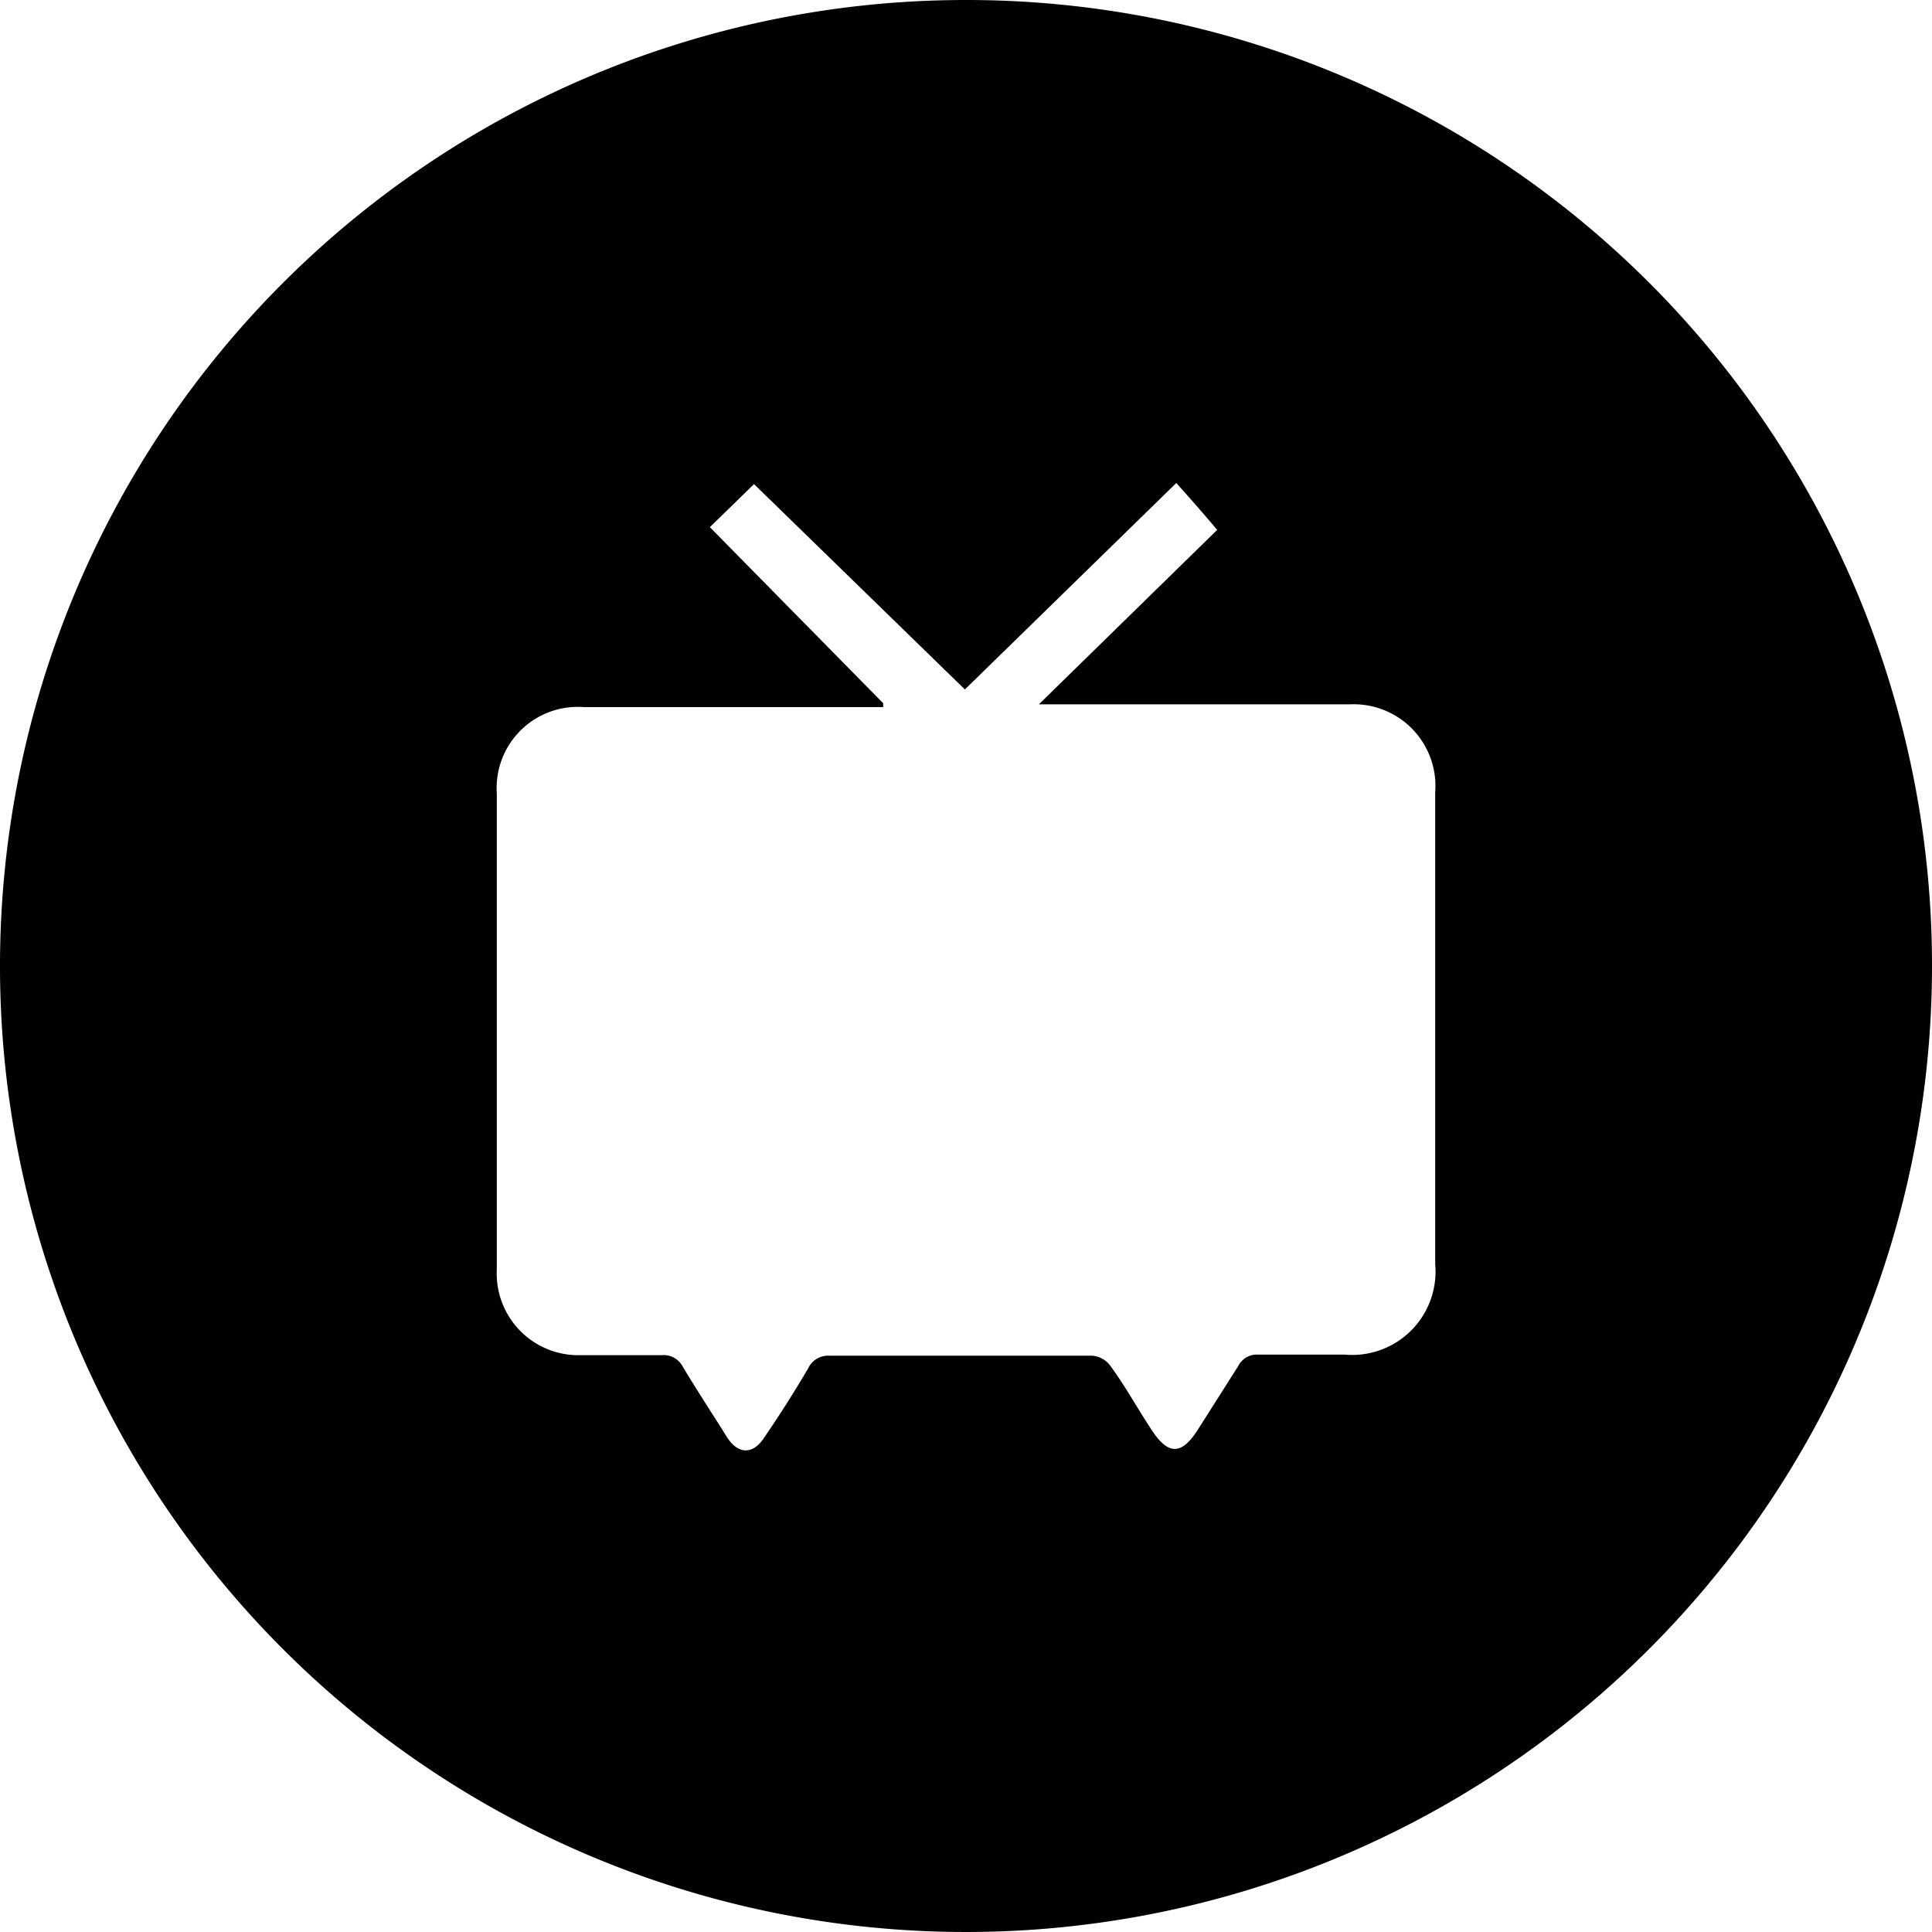
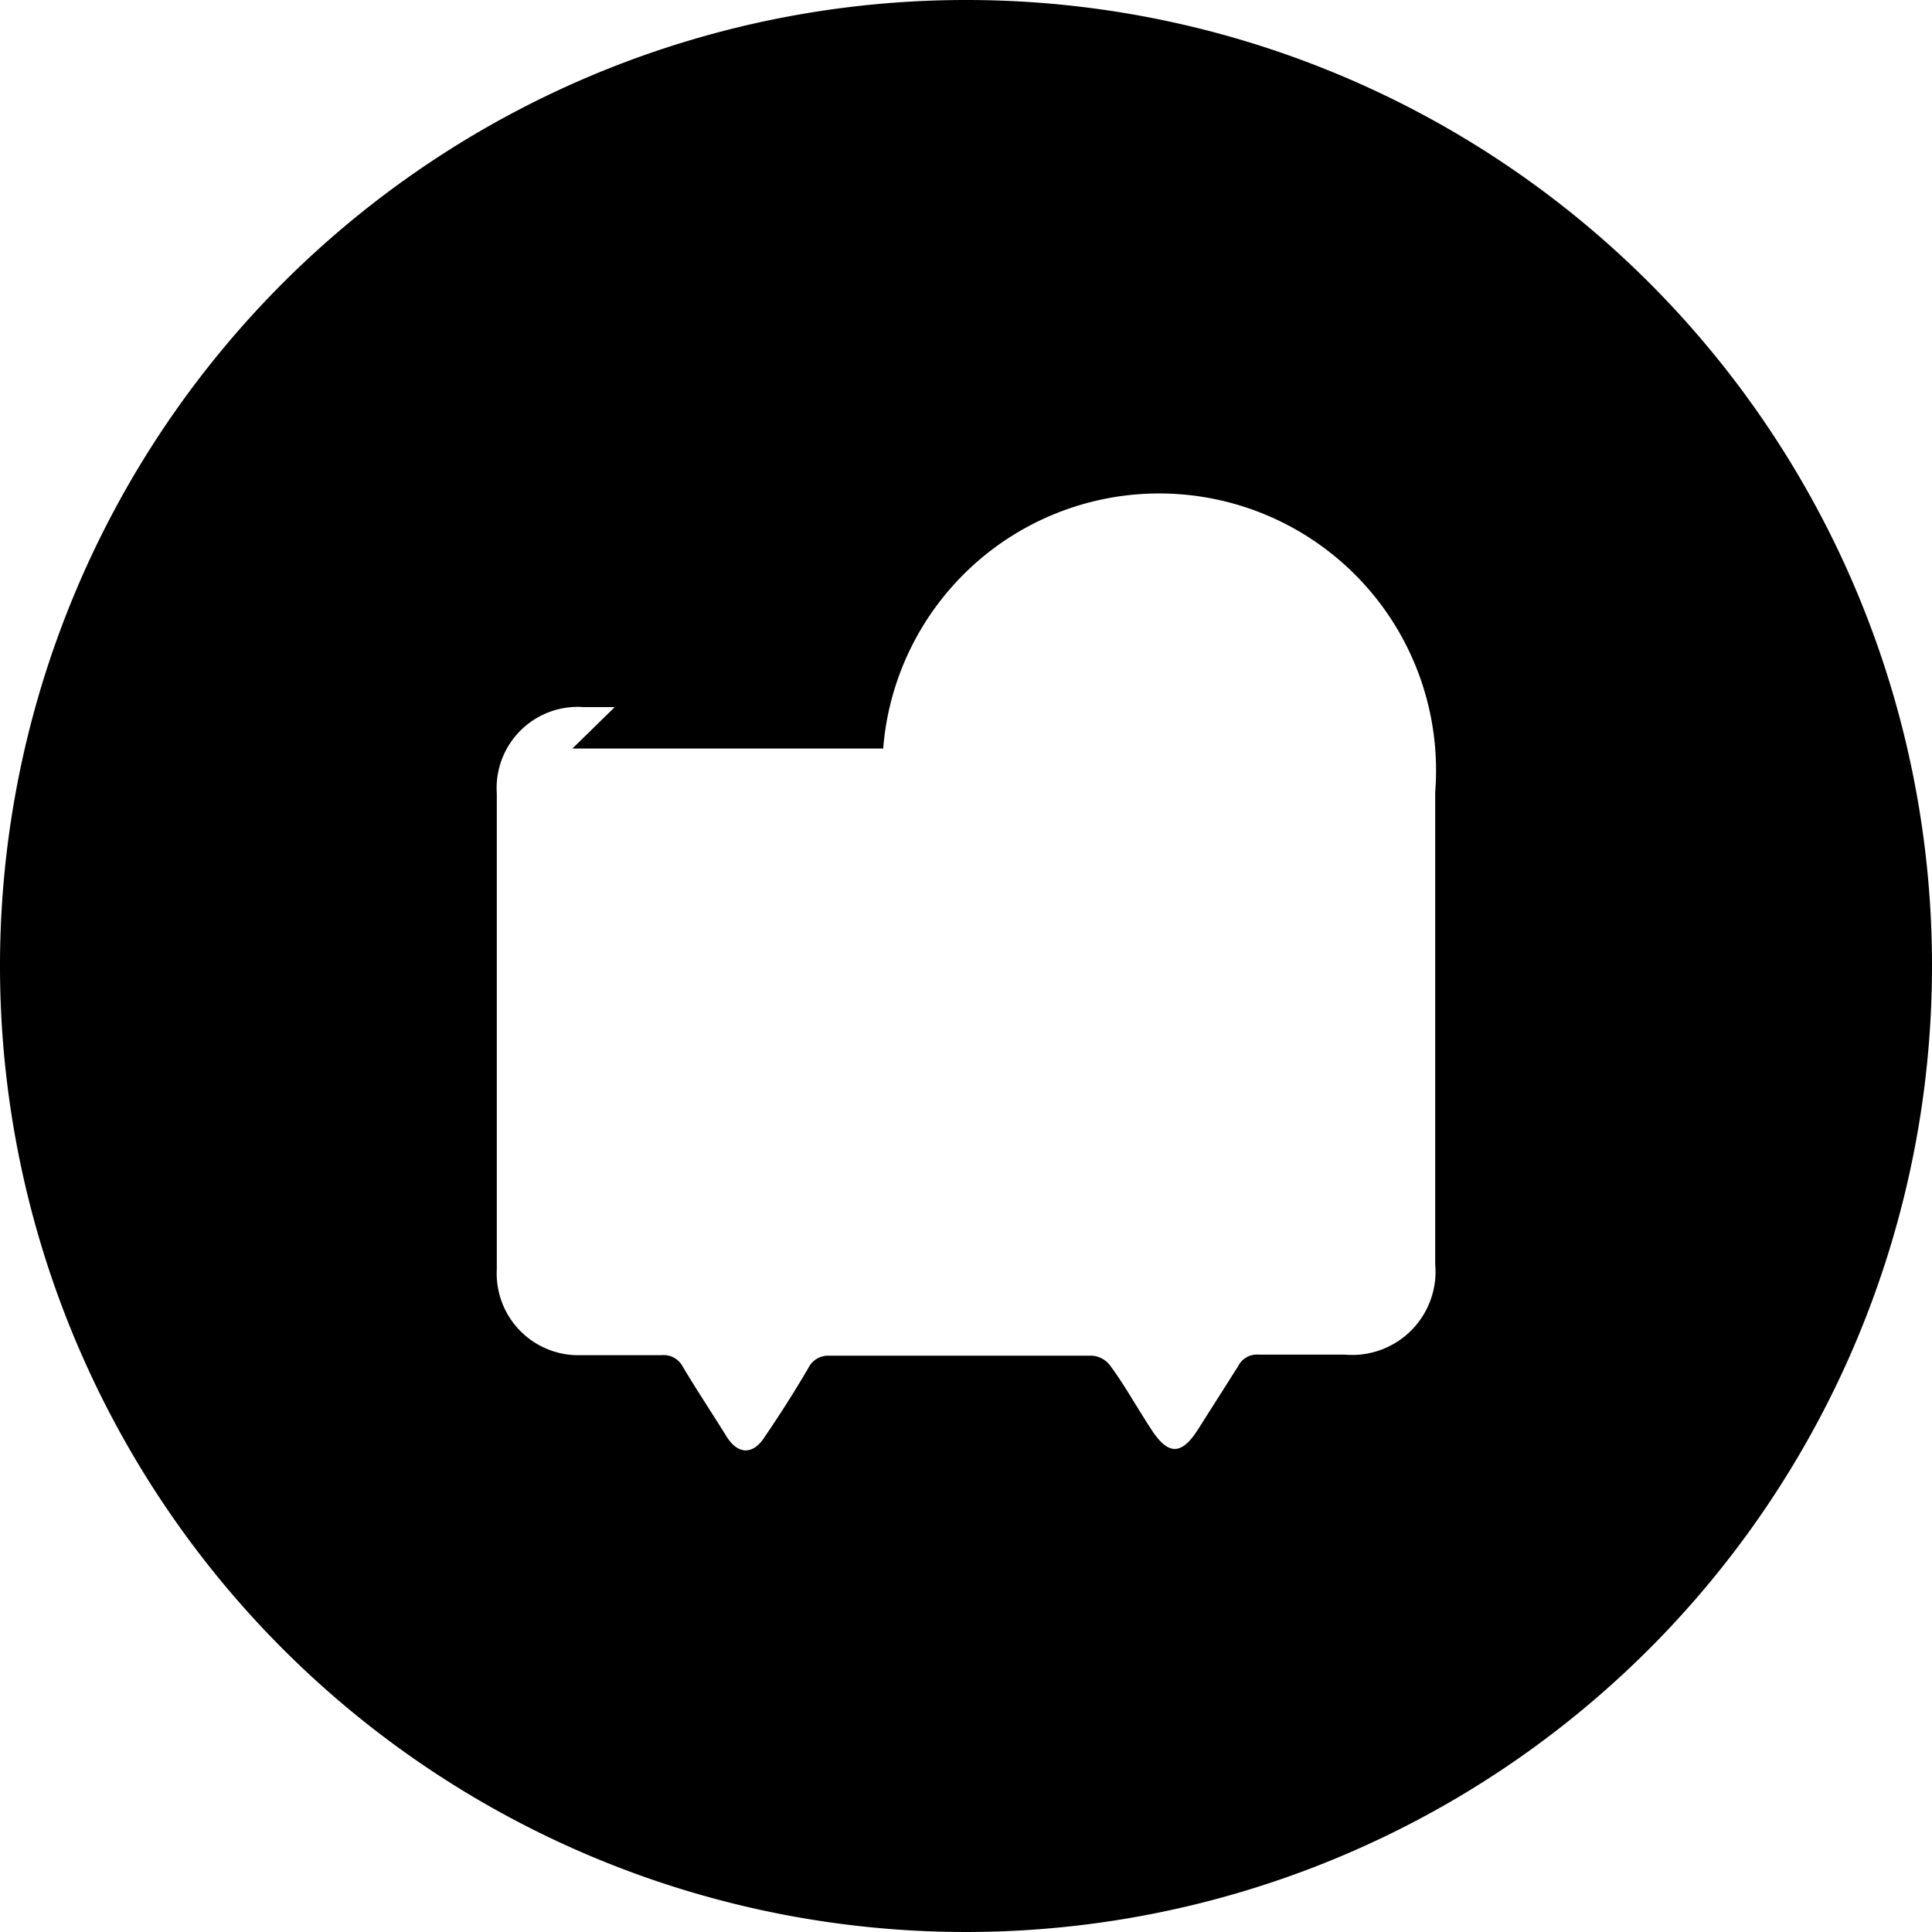
<svg xmlns="http://www.w3.org/2000/svg" viewBox="0 0 35 35">
  <title>资源 10</title>
  <g id="图层_2" data-name="图层 2">
    <g id="图层_1-2" data-name="图层 1">
-       <path d="M17.5,0A17.5,17.5,0,1,0,35,17.5,17.49,17.49,0,0,0,17.5,0ZM26,22.9a1.51,1.51,0,0,1-1.64,1.64H22.8a.38.38,0,0,0-.37.21L21.7,25.9c-.3.47-.54.46-.84,0s-.47-.78-.74-1.15a.45.45,0,0,0-.33-.19c-1.59,0-3.17,0-4.76,0a.4.4,0,0,0-.39.23q-.37.63-.78,1.23c-.21.34-.49.34-.7,0s-.54-.84-.79-1.26a.39.39,0,0,0-.38-.21H10.53A1.48,1.48,0,0,1,9,23q0-4.3,0-8.63a1.47,1.47,0,0,1,1.58-1.56H16l0-.07L12.86,9.55l.8-.78,3.82,3.72,3.83-3.74c.25.28.49.55.74.85l-3.23,3.16h5.63A1.48,1.48,0,0,1,26,14.35Z" />
+       <path d="M17.5,0A17.5,17.5,0,1,0,35,17.5,17.49,17.49,0,0,0,17.5,0ZM26,22.9a1.51,1.51,0,0,1-1.64,1.64H22.8a.38.38,0,0,0-.37.21L21.7,25.9c-.3.47-.54.46-.84,0s-.47-.78-.74-1.15a.45.45,0,0,0-.33-.19c-1.59,0-3.17,0-4.76,0a.4.4,0,0,0-.39.23q-.37.63-.78,1.23c-.21.34-.49.34-.7,0s-.54-.84-.79-1.26a.39.39,0,0,0-.38-.21H10.53A1.48,1.48,0,0,1,9,23q0-4.3,0-8.63a1.47,1.47,0,0,1,1.58-1.56H16l0-.07L12.86,9.55c.25.28.49.55.74.85l-3.23,3.16h5.63A1.48,1.48,0,0,1,26,14.35Z" />
    </g>
  </g>
</svg>